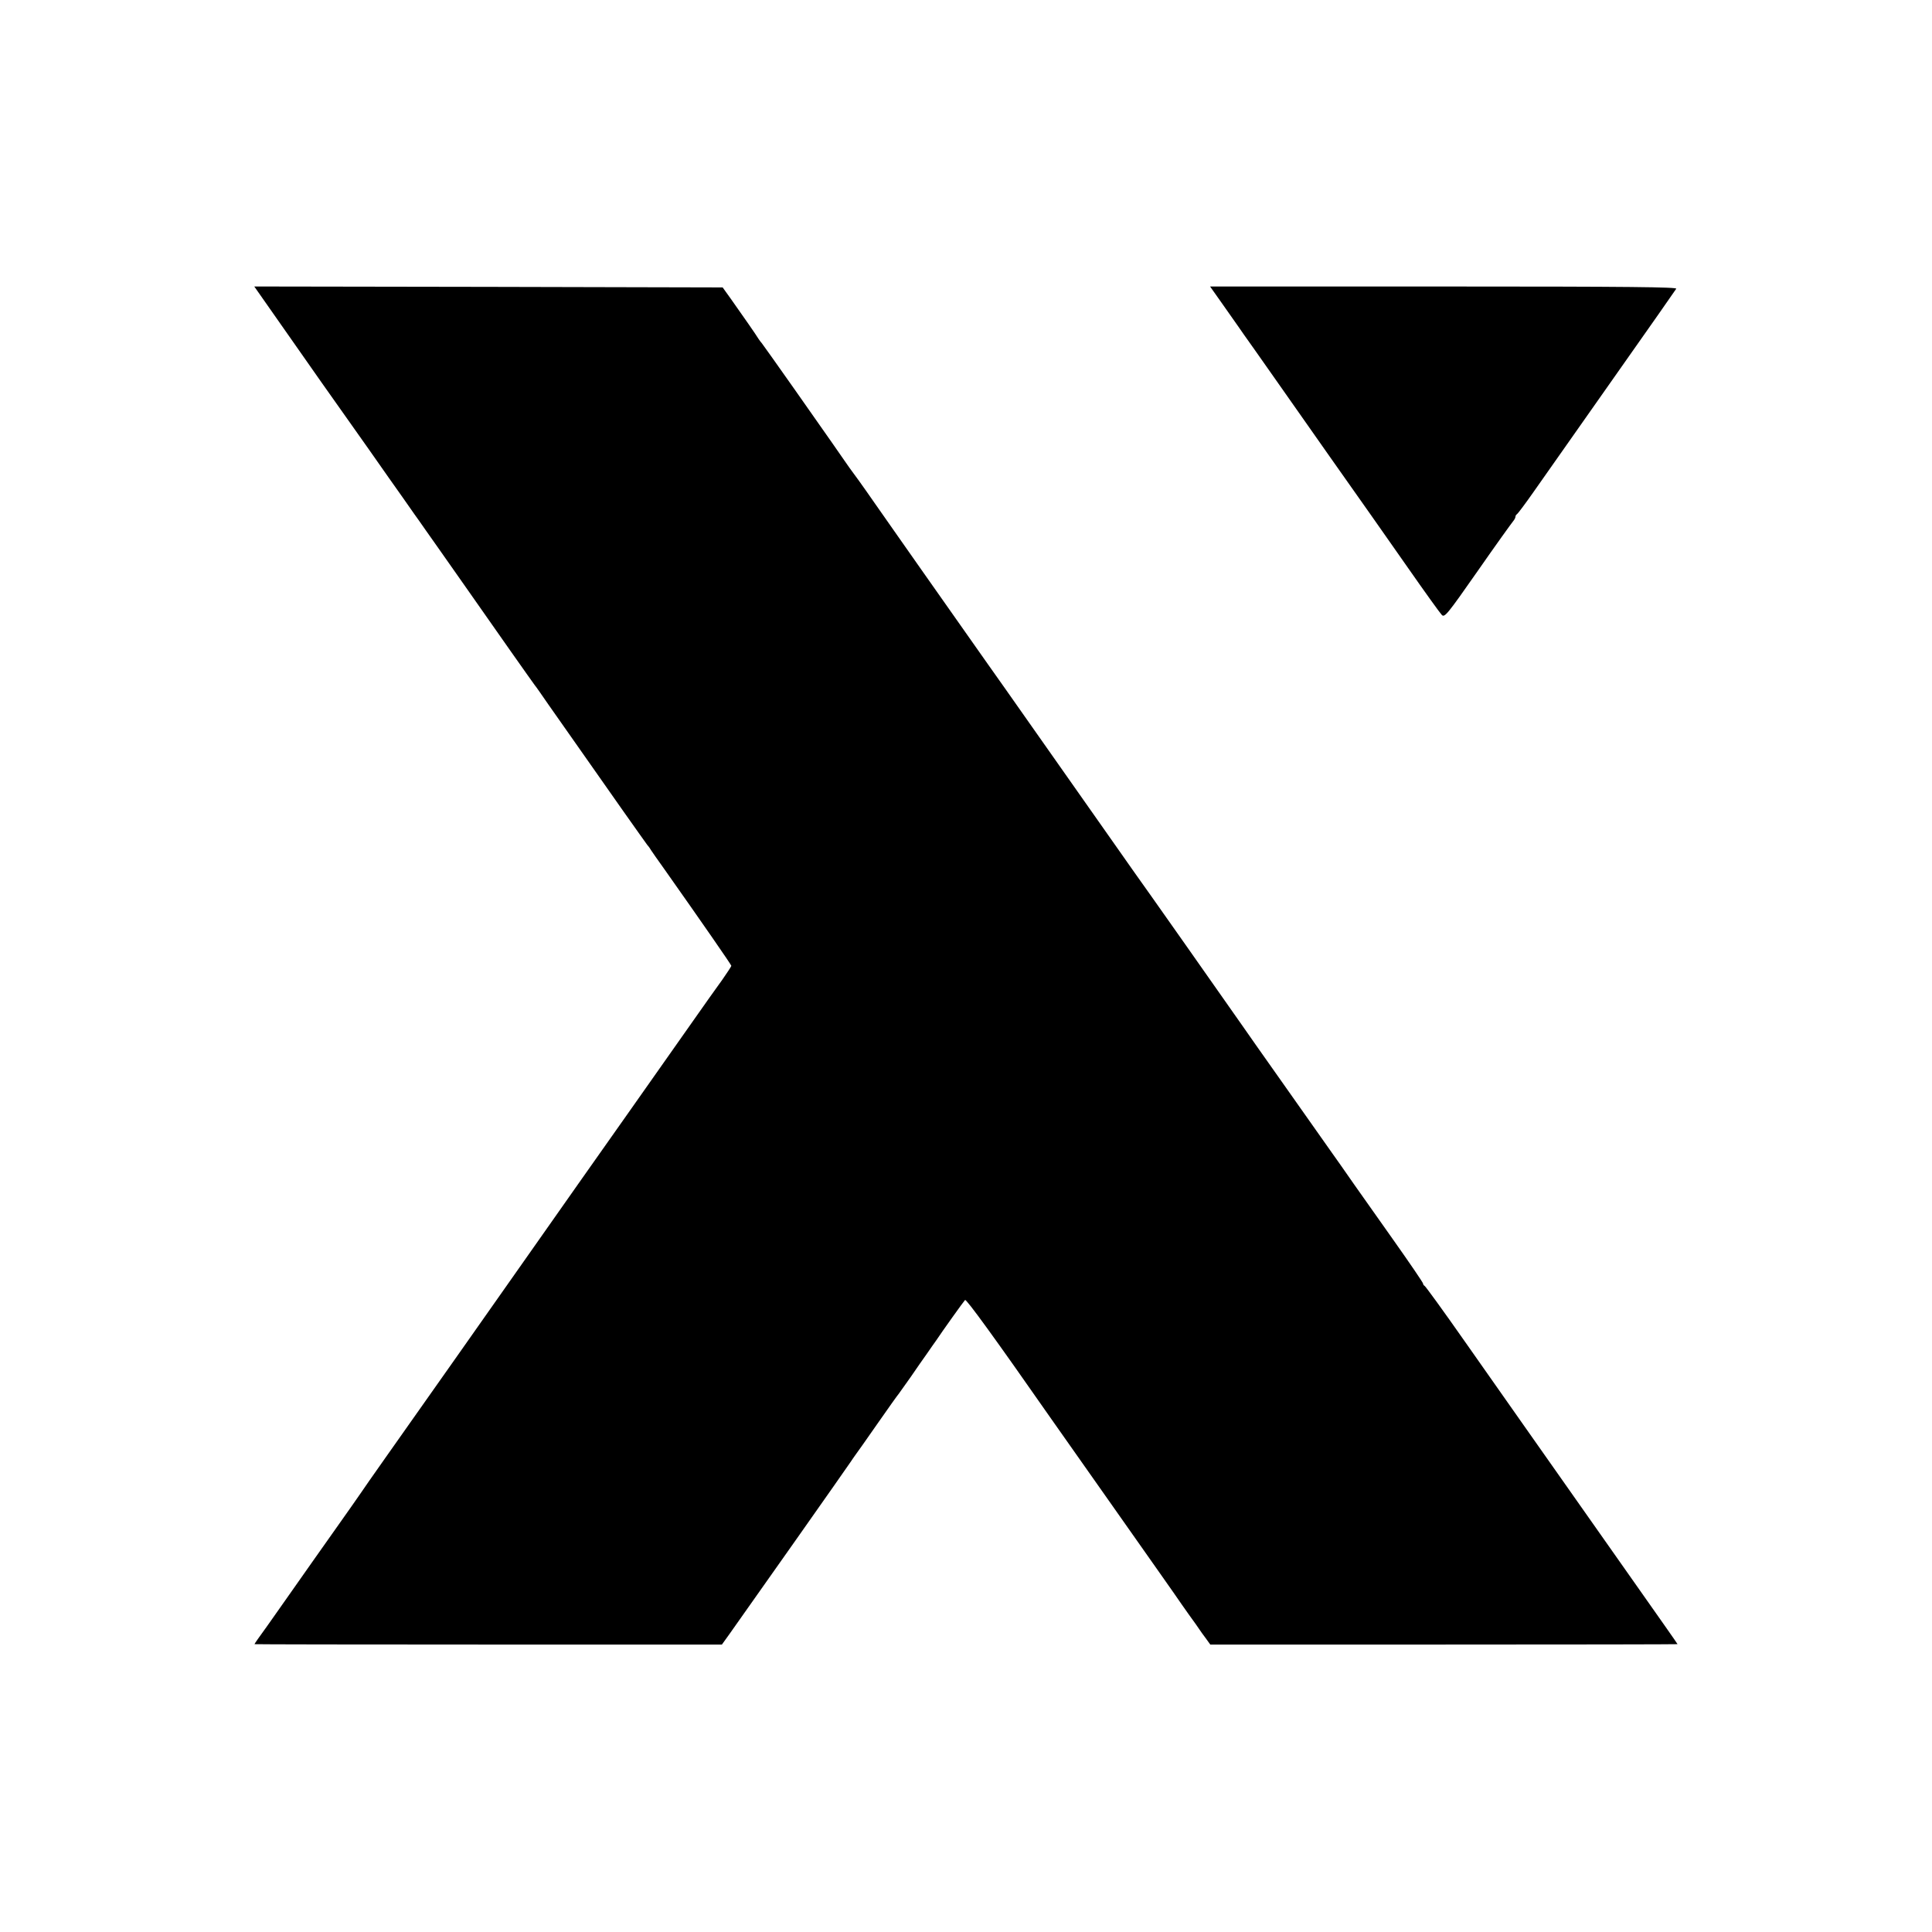
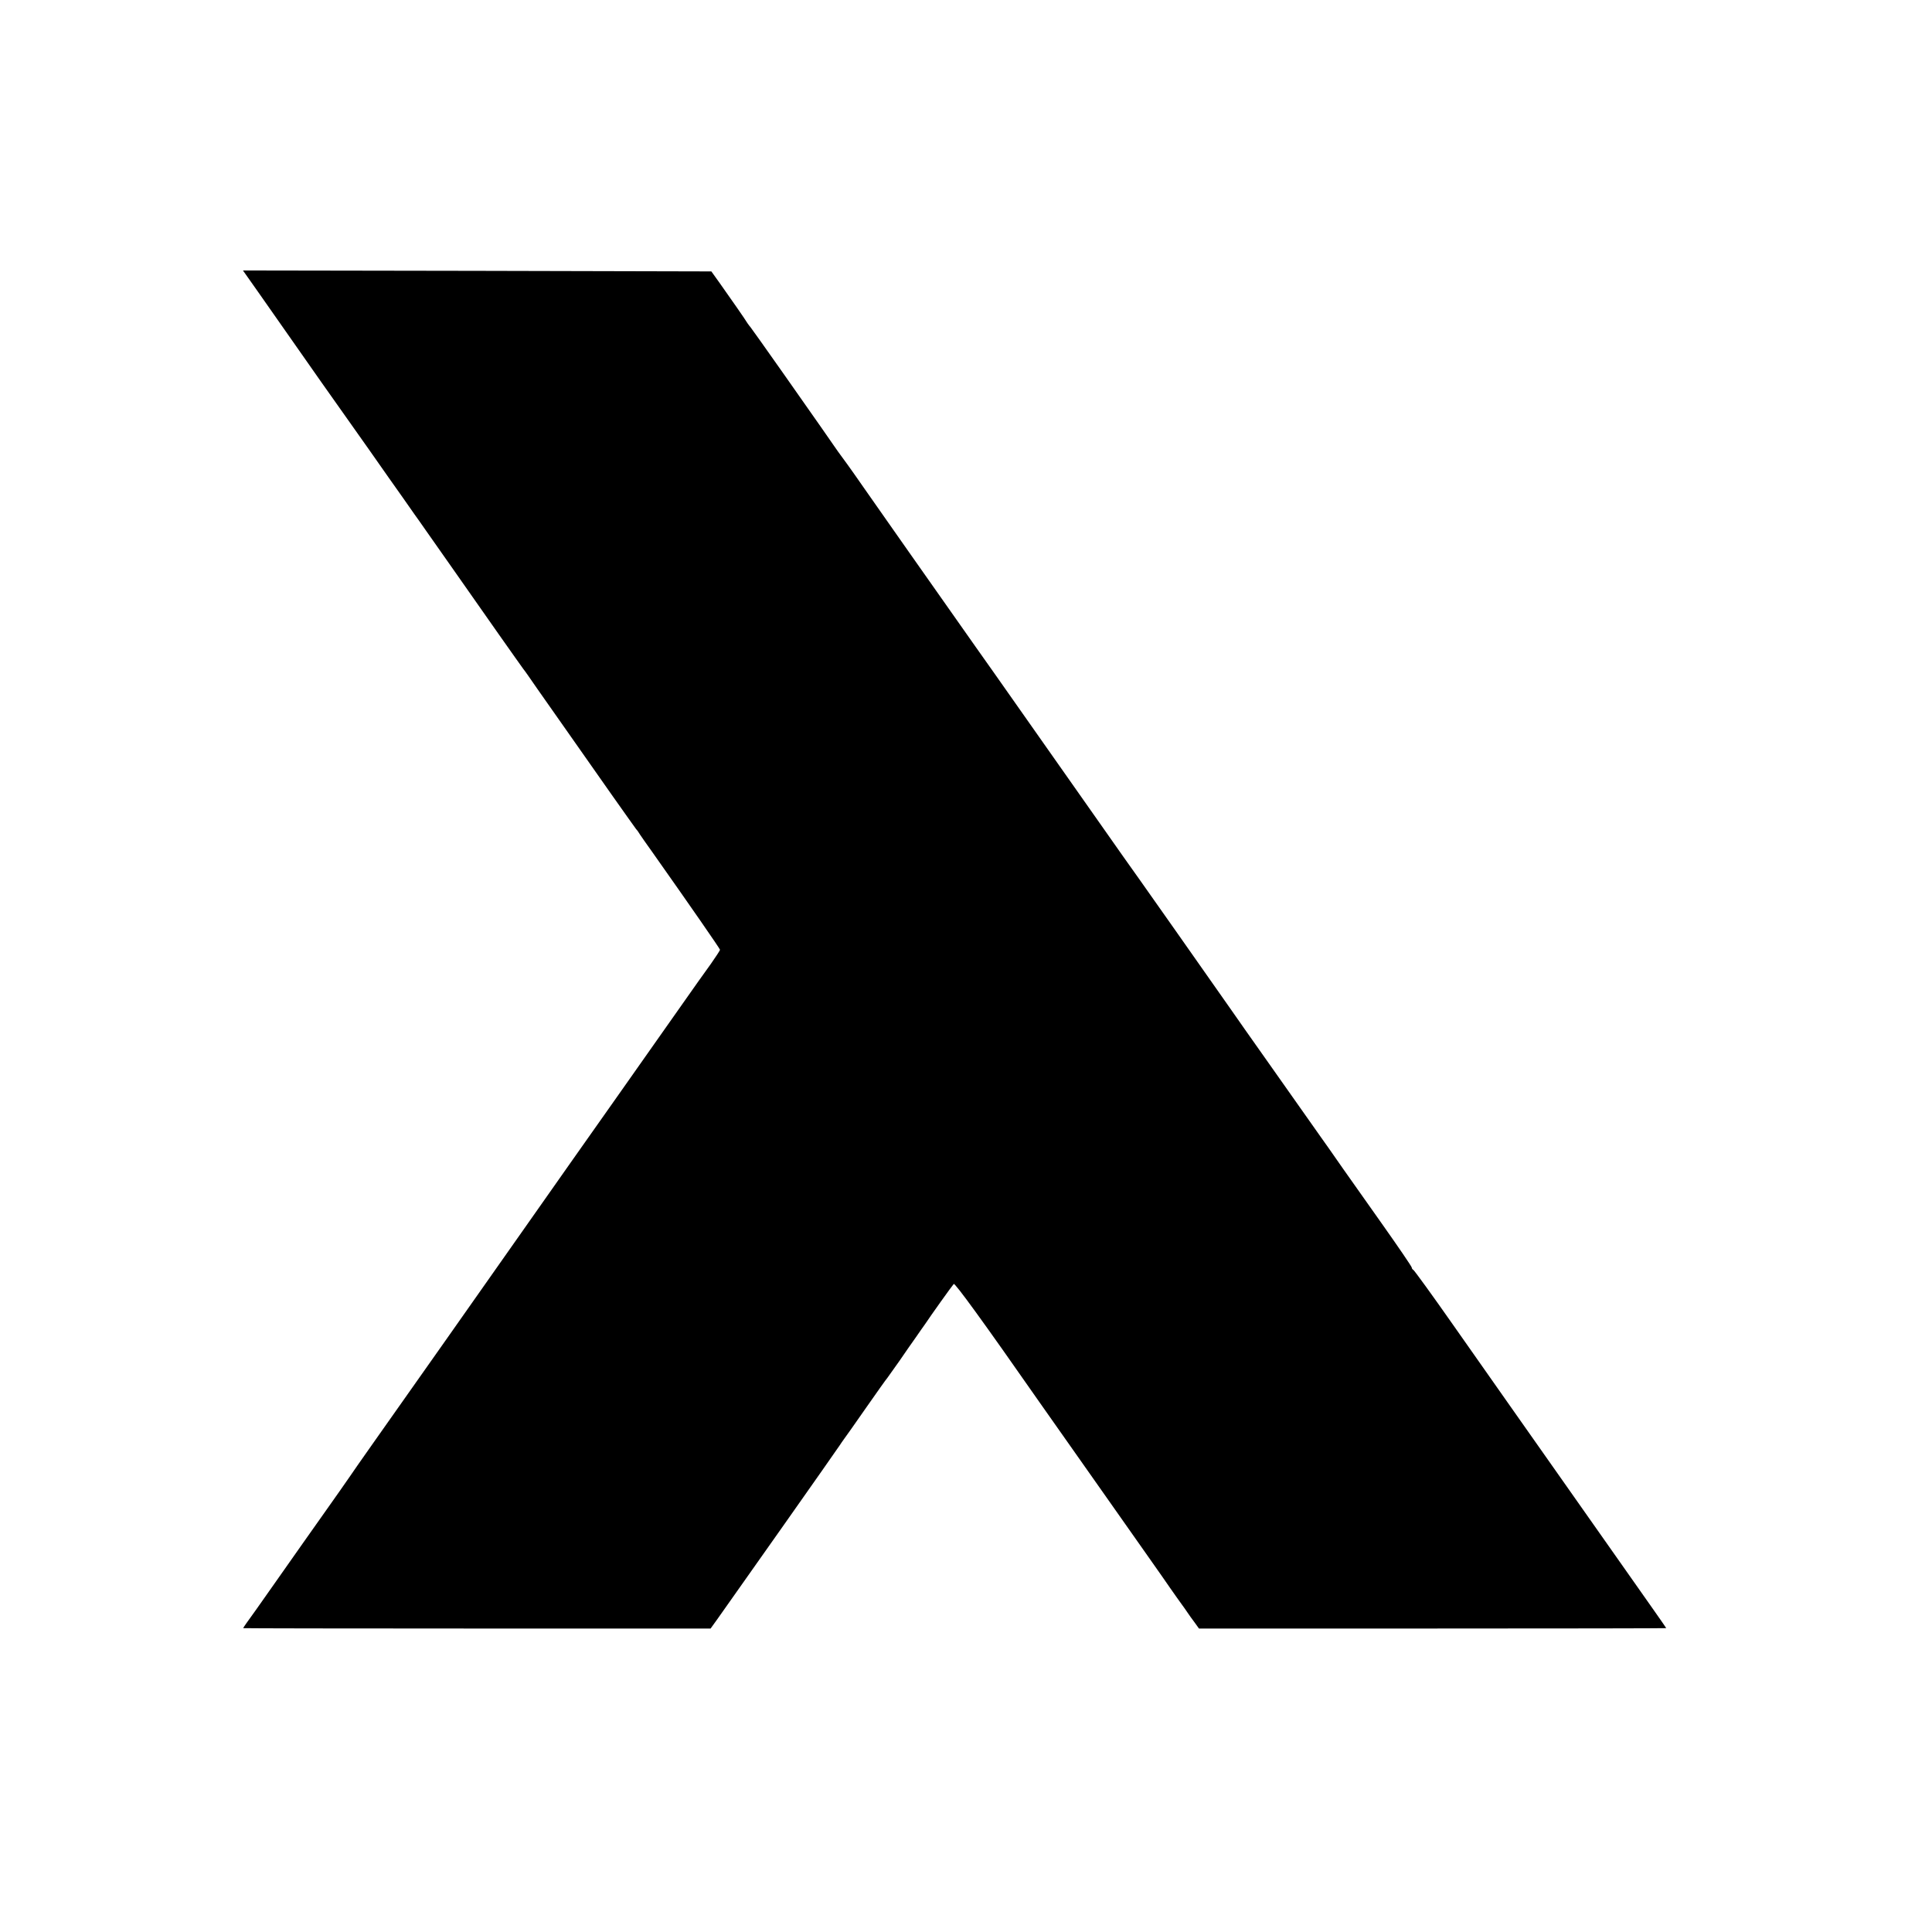
<svg xmlns="http://www.w3.org/2000/svg" height="1025pt" preserveAspectRatio="xMidYMid meet" viewBox="0 0 1025 1025" width="1025pt">
  <g transform="matrix(.1 0 0 -.1 0 1025)">
-     <path d="m1368 8703c71-102 234-334 335-478 66-93 179-253 251-355 71-102 154-219 183-260s57-82 63-90 33-46 60-85c27-38 54-77 60-85s67-96 137-195c69-99 182-259 249-355s127-179 131-185c5-5 38-53 74-105 37-52 113-161 170-242s158-225 224-319 125-176 130-183c6-6 15-19 20-28 6-9 35-51 66-94 204-289 359-513 359-518 0-3-22-37-48-74-27-37-96-134-154-217-58-82-213-303-345-490s-357-506-500-710c-143-203-326-464-408-580-368-522-473-670-510-725-22-32-76-109-120-171s-102-145-130-184c-112-160-184-261-247-351-38-52-68-95-68-97 0-1 558-2 1240-2h1240l36 50c89 125 640 907 649 922 6 9 16 24 22 32 7 9 60 84 117 166 58 83 109 155 114 160 4 6 33 46 64 90 30 44 69 100 87 125 17 25 39 56 49 70 29 44 144 205 152 213 6 7 156-199 456-629 16-23 168-239 338-480 170-242 330-468 354-504 25-36 53-75 61-86 9-12 23-32 31-44s25-36 38-53l23-32h1239c682 0 1240 1 1240 2 0 2-98 141-217 310-601 854-725 1030-913 1298-112 160-208 292-212 293-4 2-8 7-8 12s-71 109-158 232-180 255-207 293c-27 39-60 86-74 106s-62 87-106 150-145 206-225 319-163 231-185 263c-69 99-550 783-579 822-8 11-63 90-123 175-167 238-512 728-557 792-23 32-67 95-99 140-153 217-223 317-347 493-73 105-186 264-249 355s-118 167-121 170-20 28-39 55c-19 28-49 70-66 95s-108 153-200 285c-93 132-171 242-174 245s-10 12-16 21c-11 19-85 125-148 214l-43 60-1243 3-1242 2z" />
-     <path d="m6485 8638c36-51 73-104 83-118 9-14 49-70 88-125s88-125 109-155 151-215 288-410c138-195 325-461 415-590s172-243 181-252c15-16 28 0 191 233 96 138 181 256 188 264 6 7 12 18 12 23 0 6 4 12 8 14s44 55 88 118c123 175 130 185 450 640 165 234 303 431 307 438 7 9-242 12-1232 12h-1241z" />
+     <path d="m1368 8703c71-102 234-334 335-478 66-93 179-253 251-355 71-102 154-219 183-260s57-82 63-90 33-46 60-85s67-96 137-195c69-99 182-259 249-355s127-179 131-185c5-5 38-53 74-105 37-52 113-161 170-242s158-225 224-319 125-176 130-183c6-6 15-19 20-28 6-9 35-51 66-94 204-289 359-513 359-518 0-3-22-37-48-74-27-37-96-134-154-217-58-82-213-303-345-490s-357-506-500-710c-143-203-326-464-408-580-368-522-473-670-510-725-22-32-76-109-120-171s-102-145-130-184c-112-160-184-261-247-351-38-52-68-95-68-97 0-1 558-2 1240-2h1240l36 50c89 125 640 907 649 922 6 9 16 24 22 32 7 9 60 84 117 166 58 83 109 155 114 160 4 6 33 46 64 90 30 44 69 100 87 125 17 25 39 56 49 70 29 44 144 205 152 213 6 7 156-199 456-629 16-23 168-239 338-480 170-242 330-468 354-504 25-36 53-75 61-86 9-12 23-32 31-44s25-36 38-53l23-32h1239c682 0 1240 1 1240 2 0 2-98 141-217 310-601 854-725 1030-913 1298-112 160-208 292-212 293-4 2-8 7-8 12s-71 109-158 232-180 255-207 293c-27 39-60 86-74 106s-62 87-106 150-145 206-225 319-163 231-185 263c-69 99-550 783-579 822-8 11-63 90-123 175-167 238-512 728-557 792-23 32-67 95-99 140-153 217-223 317-347 493-73 105-186 264-249 355s-118 167-121 170-20 28-39 55c-19 28-49 70-66 95s-108 153-200 285c-93 132-171 242-174 245s-10 12-16 21c-11 19-85 125-148 214l-43 60-1243 3-1242 2z" />
  </g>
</svg>